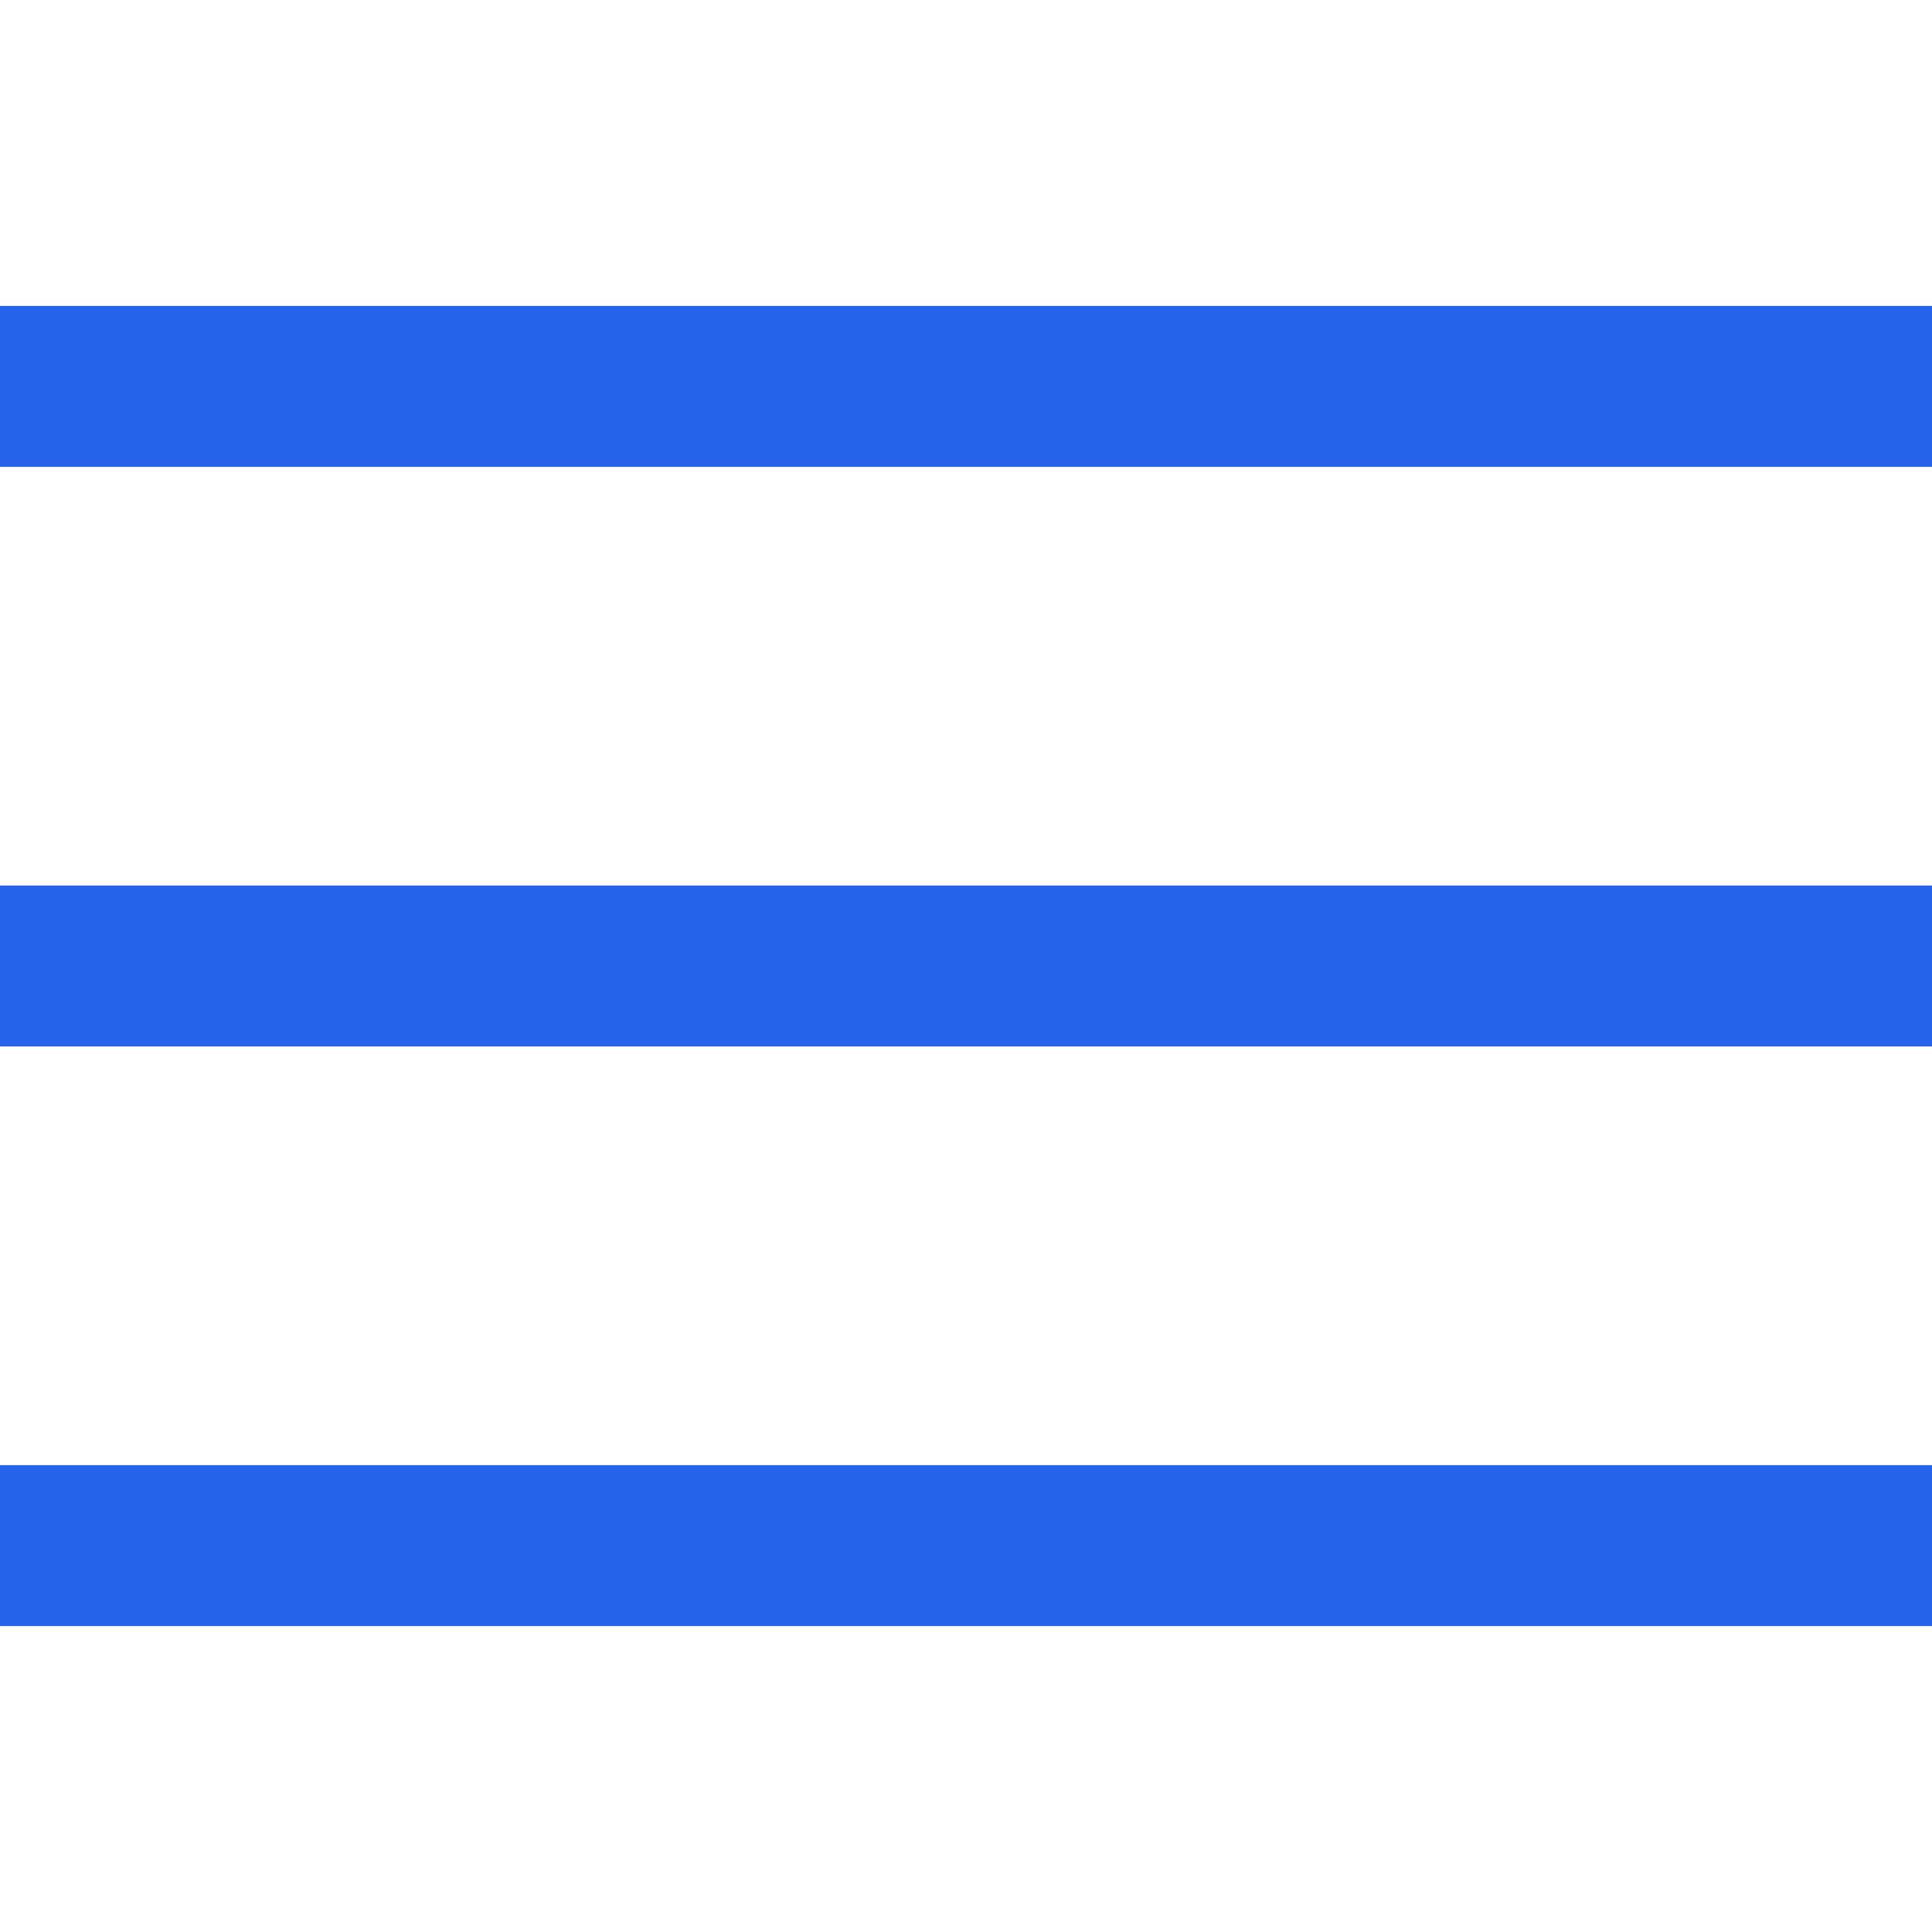
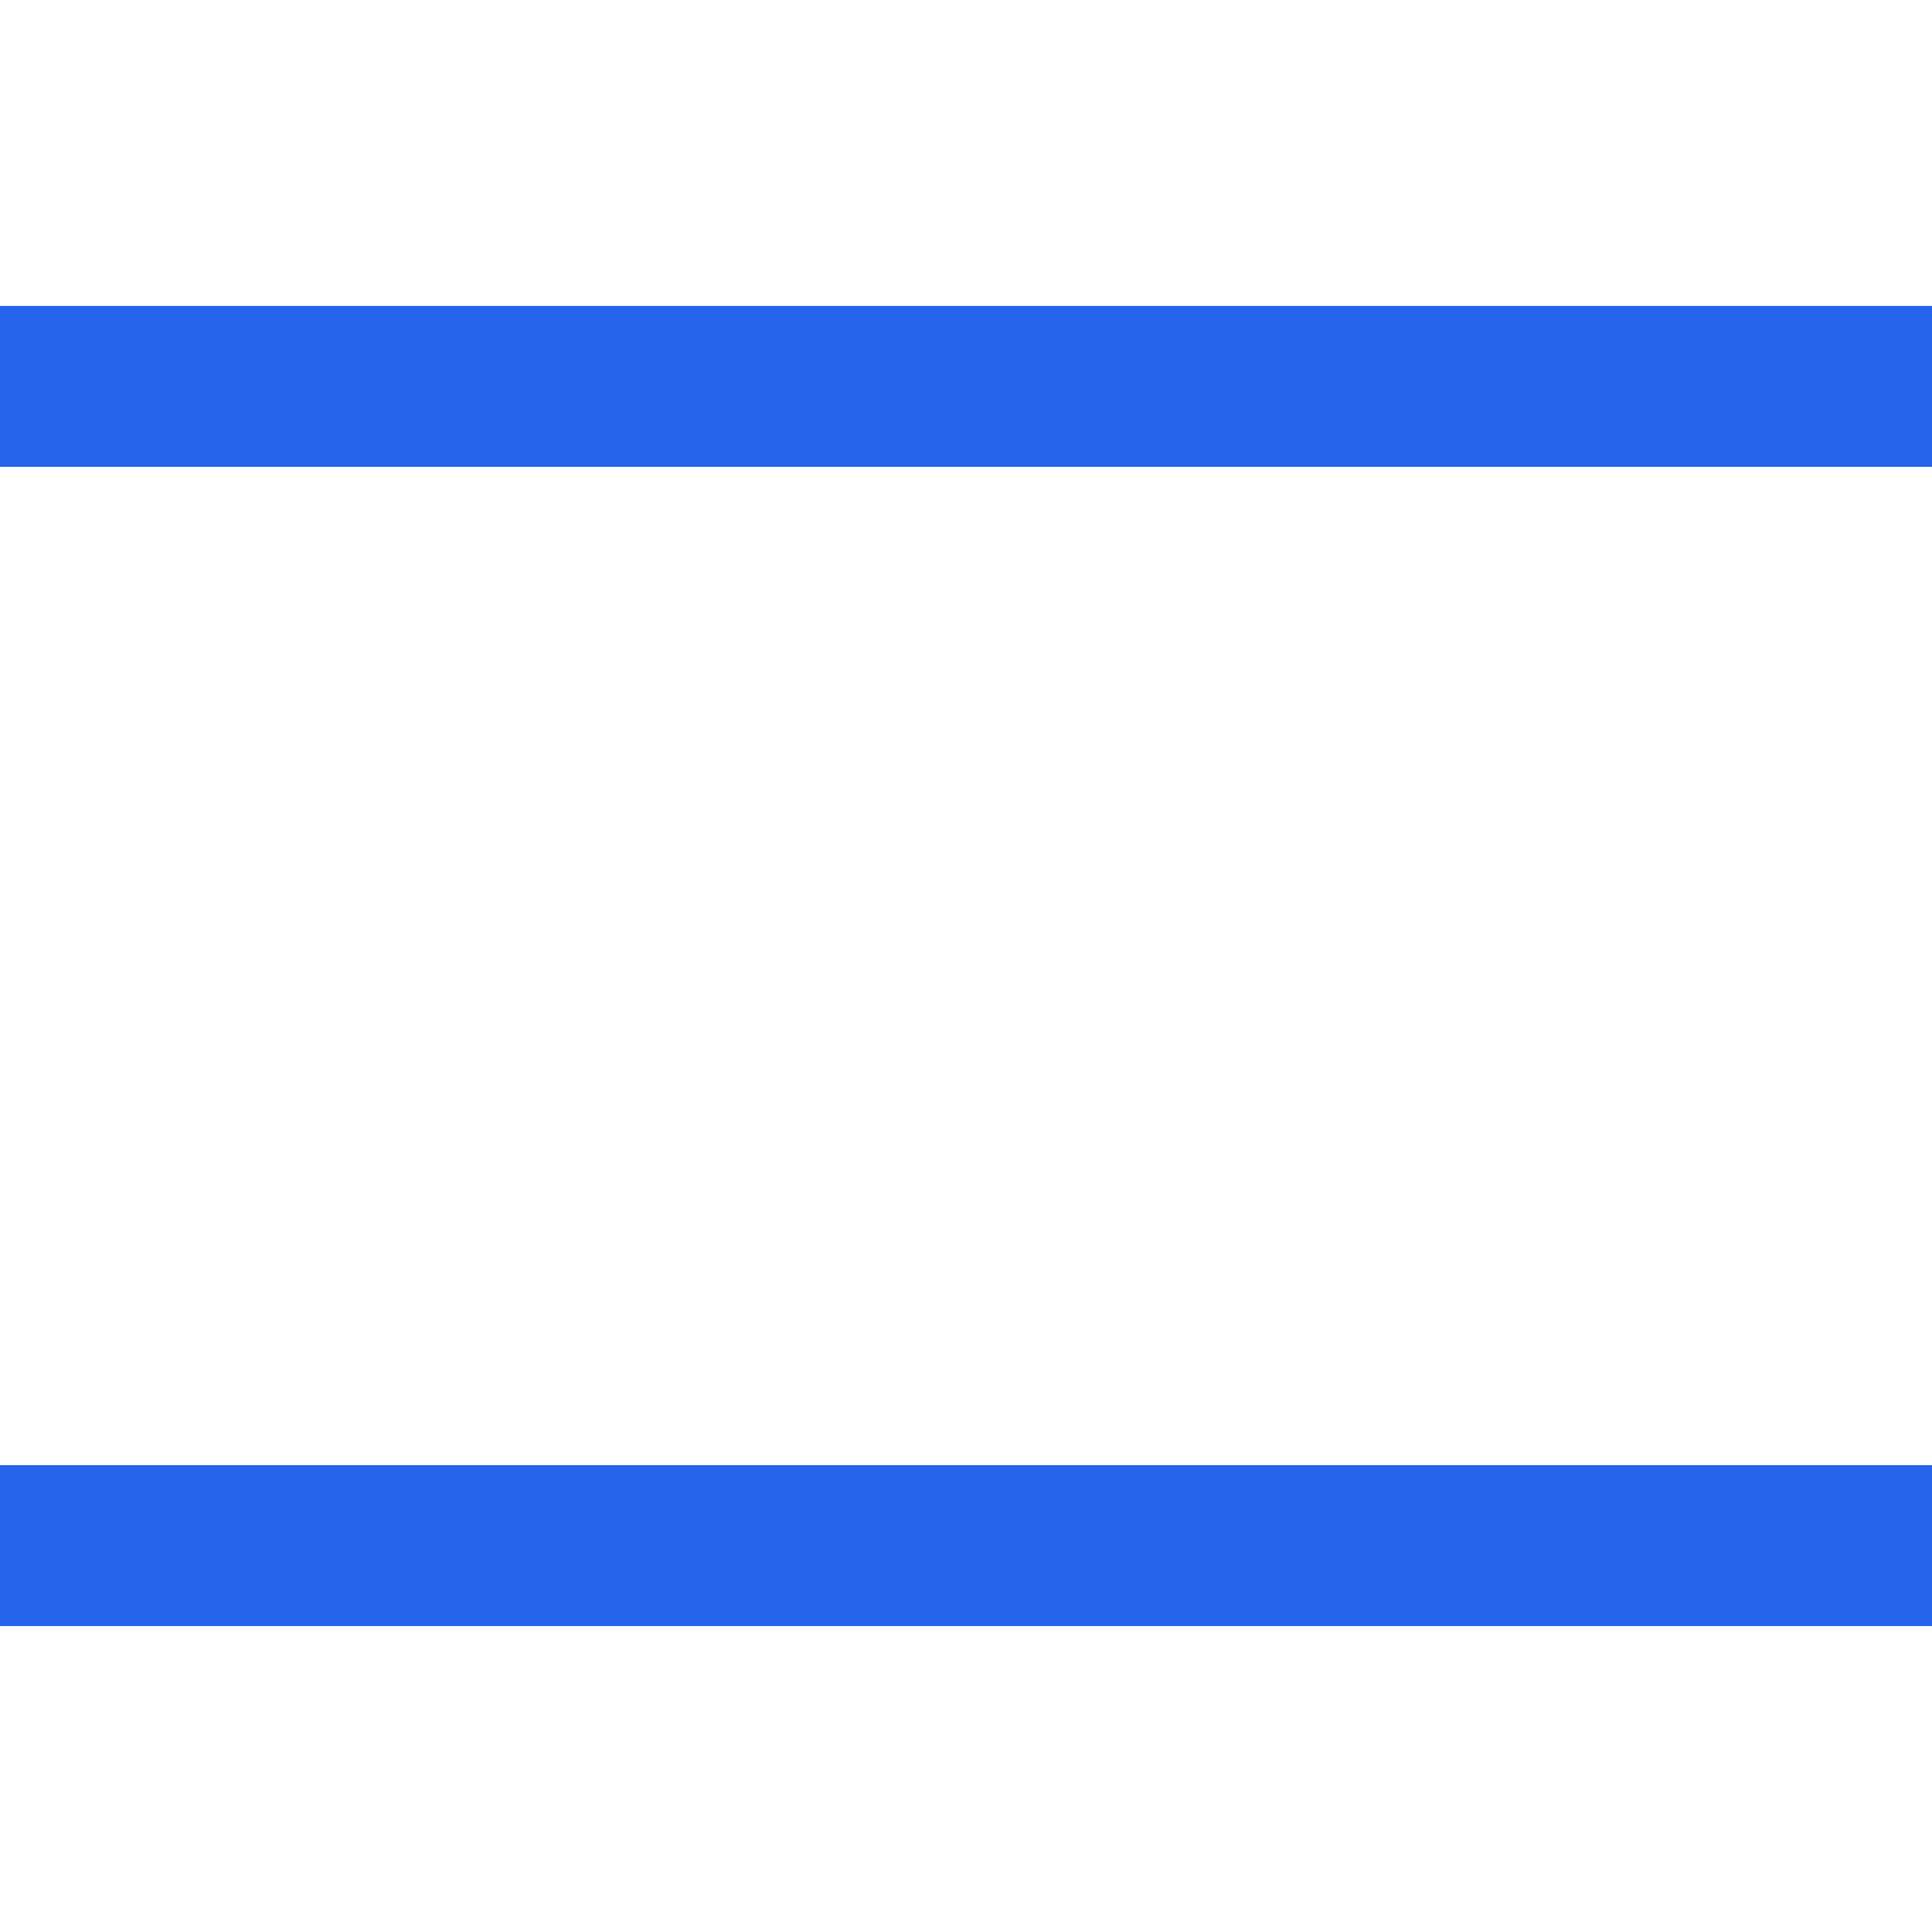
<svg xmlns="http://www.w3.org/2000/svg" width="40" height="40" viewBox="0 0 40 40" fill="none">
  <path d="M0 8H40" stroke="#2563EB" stroke-width="3.333" stroke-linejoin="round" />
-   <path d="M0 20H40" stroke="#2563EB" stroke-width="3.333" stroke-linejoin="round" />
  <path d="M0 32H40" stroke="#2563EB" stroke-width="3.333" stroke-linejoin="round" />
</svg>